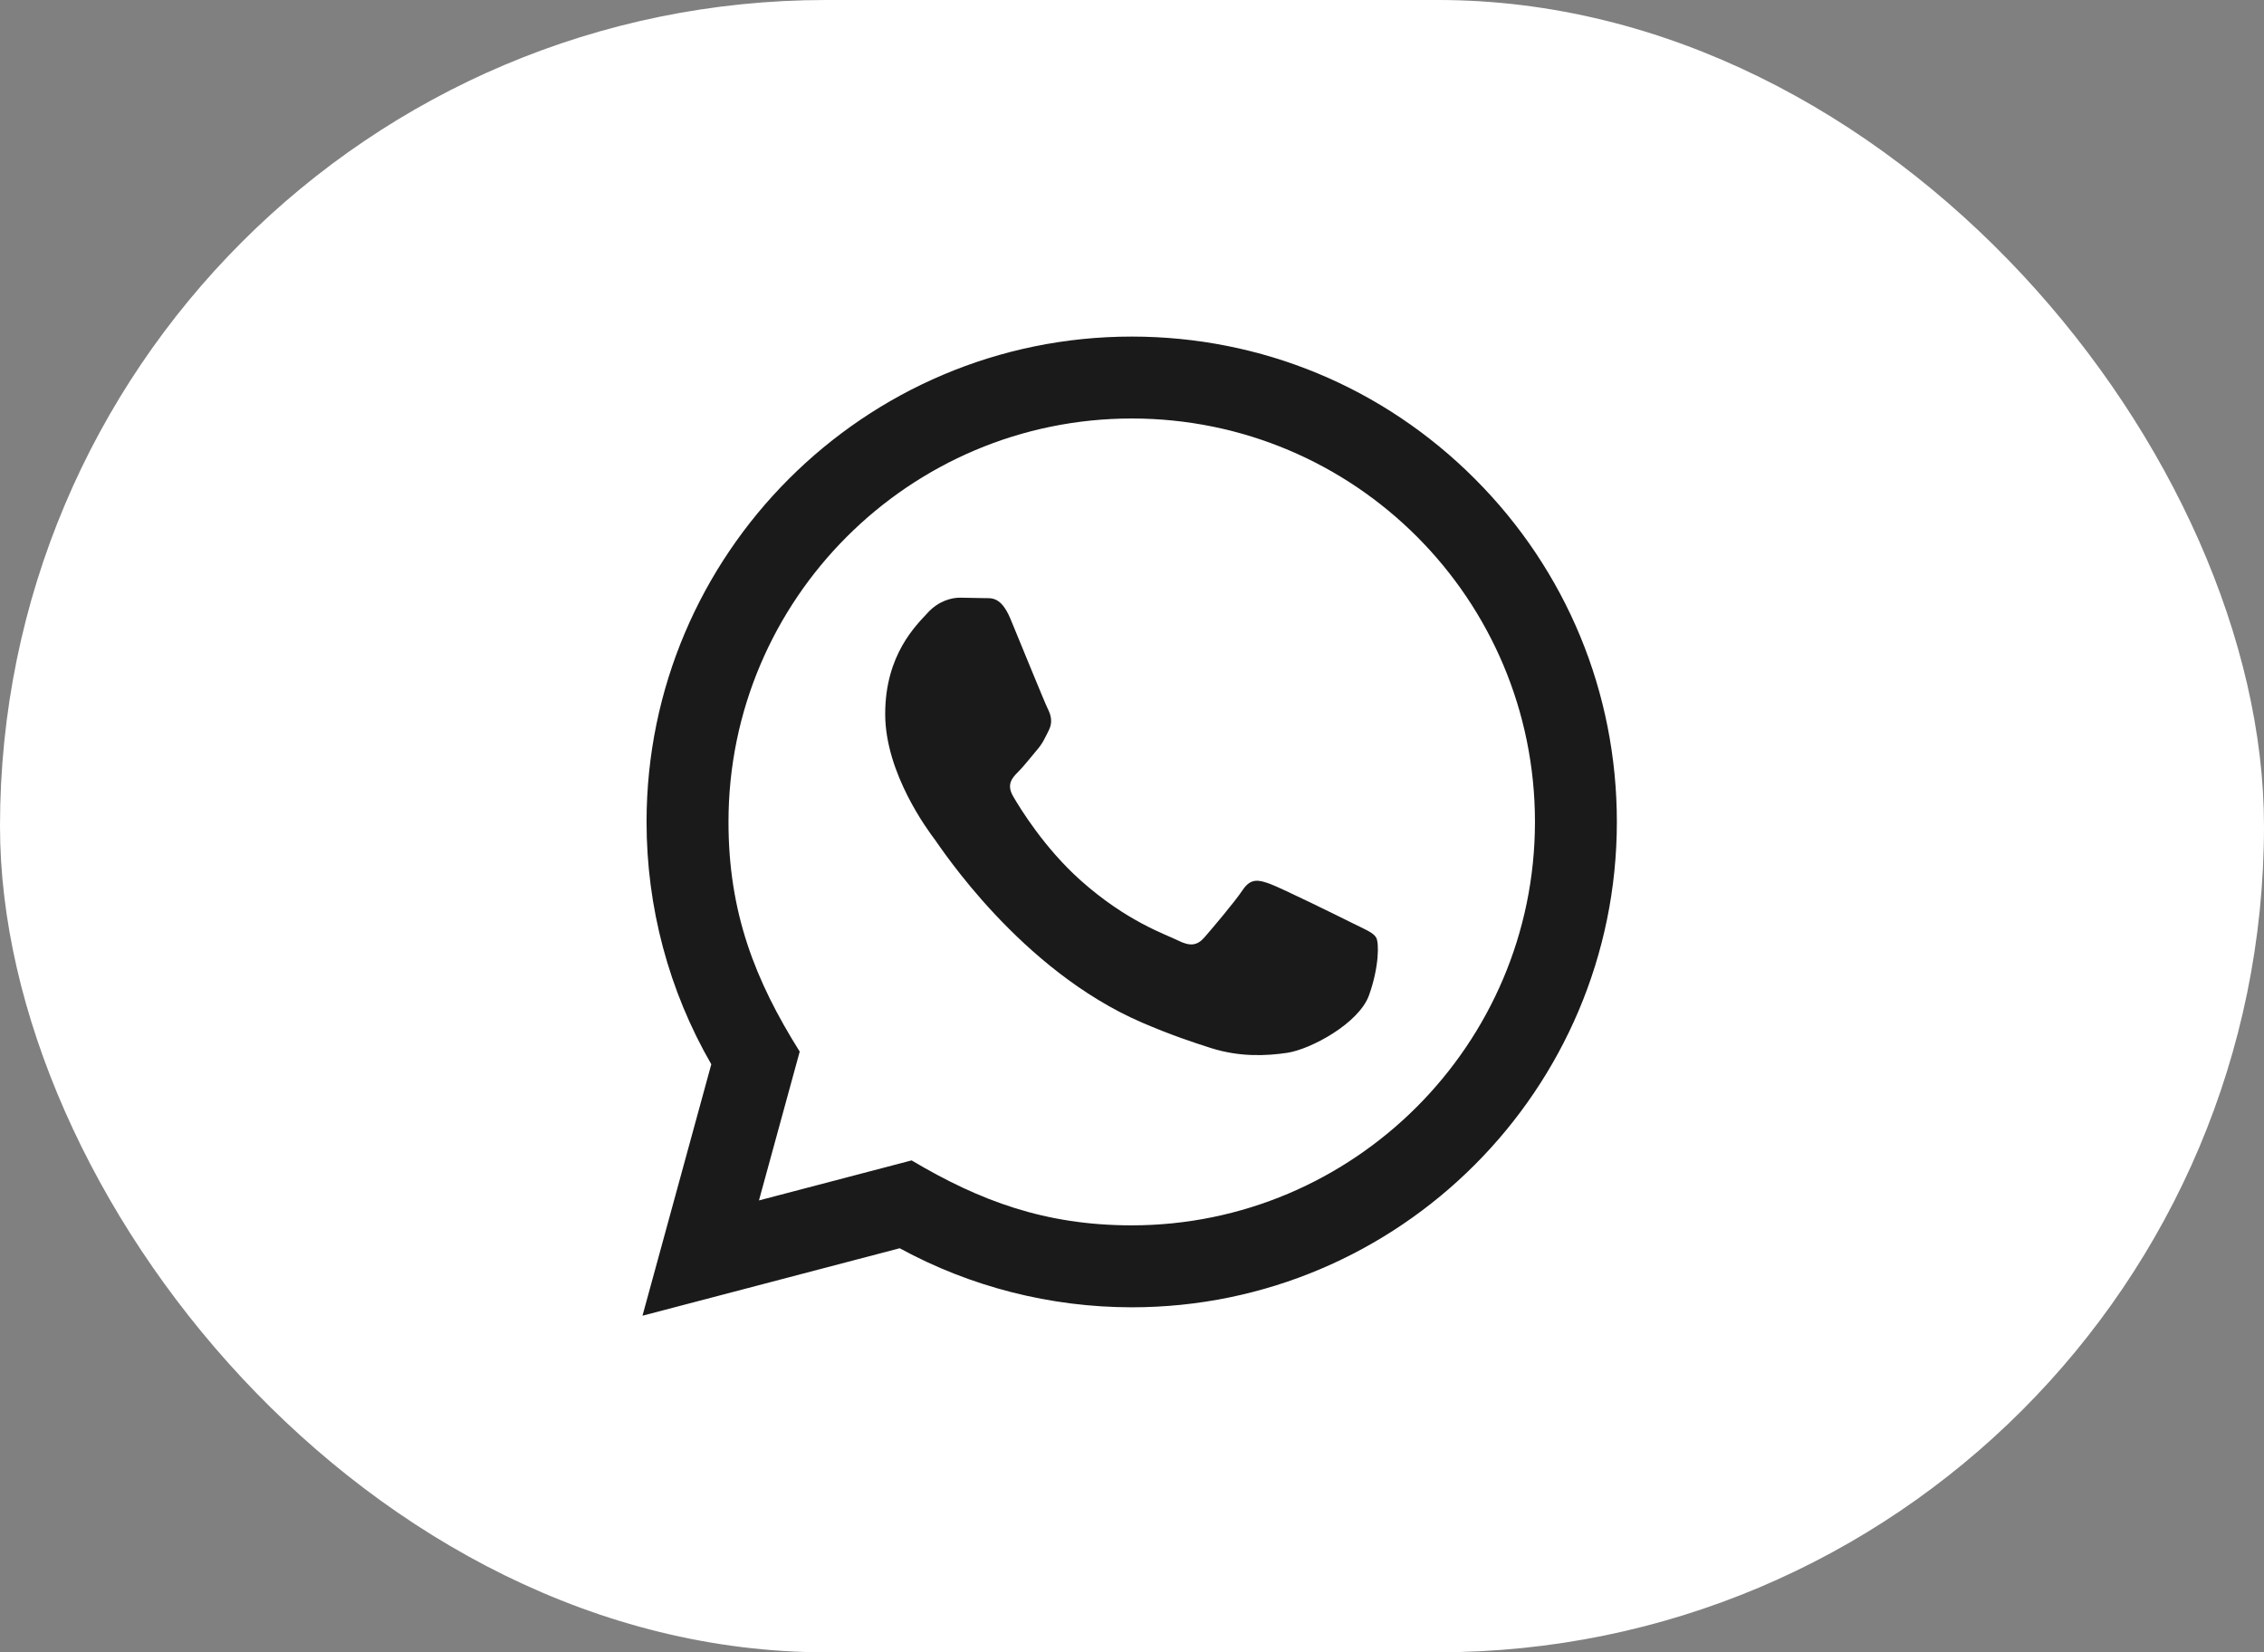
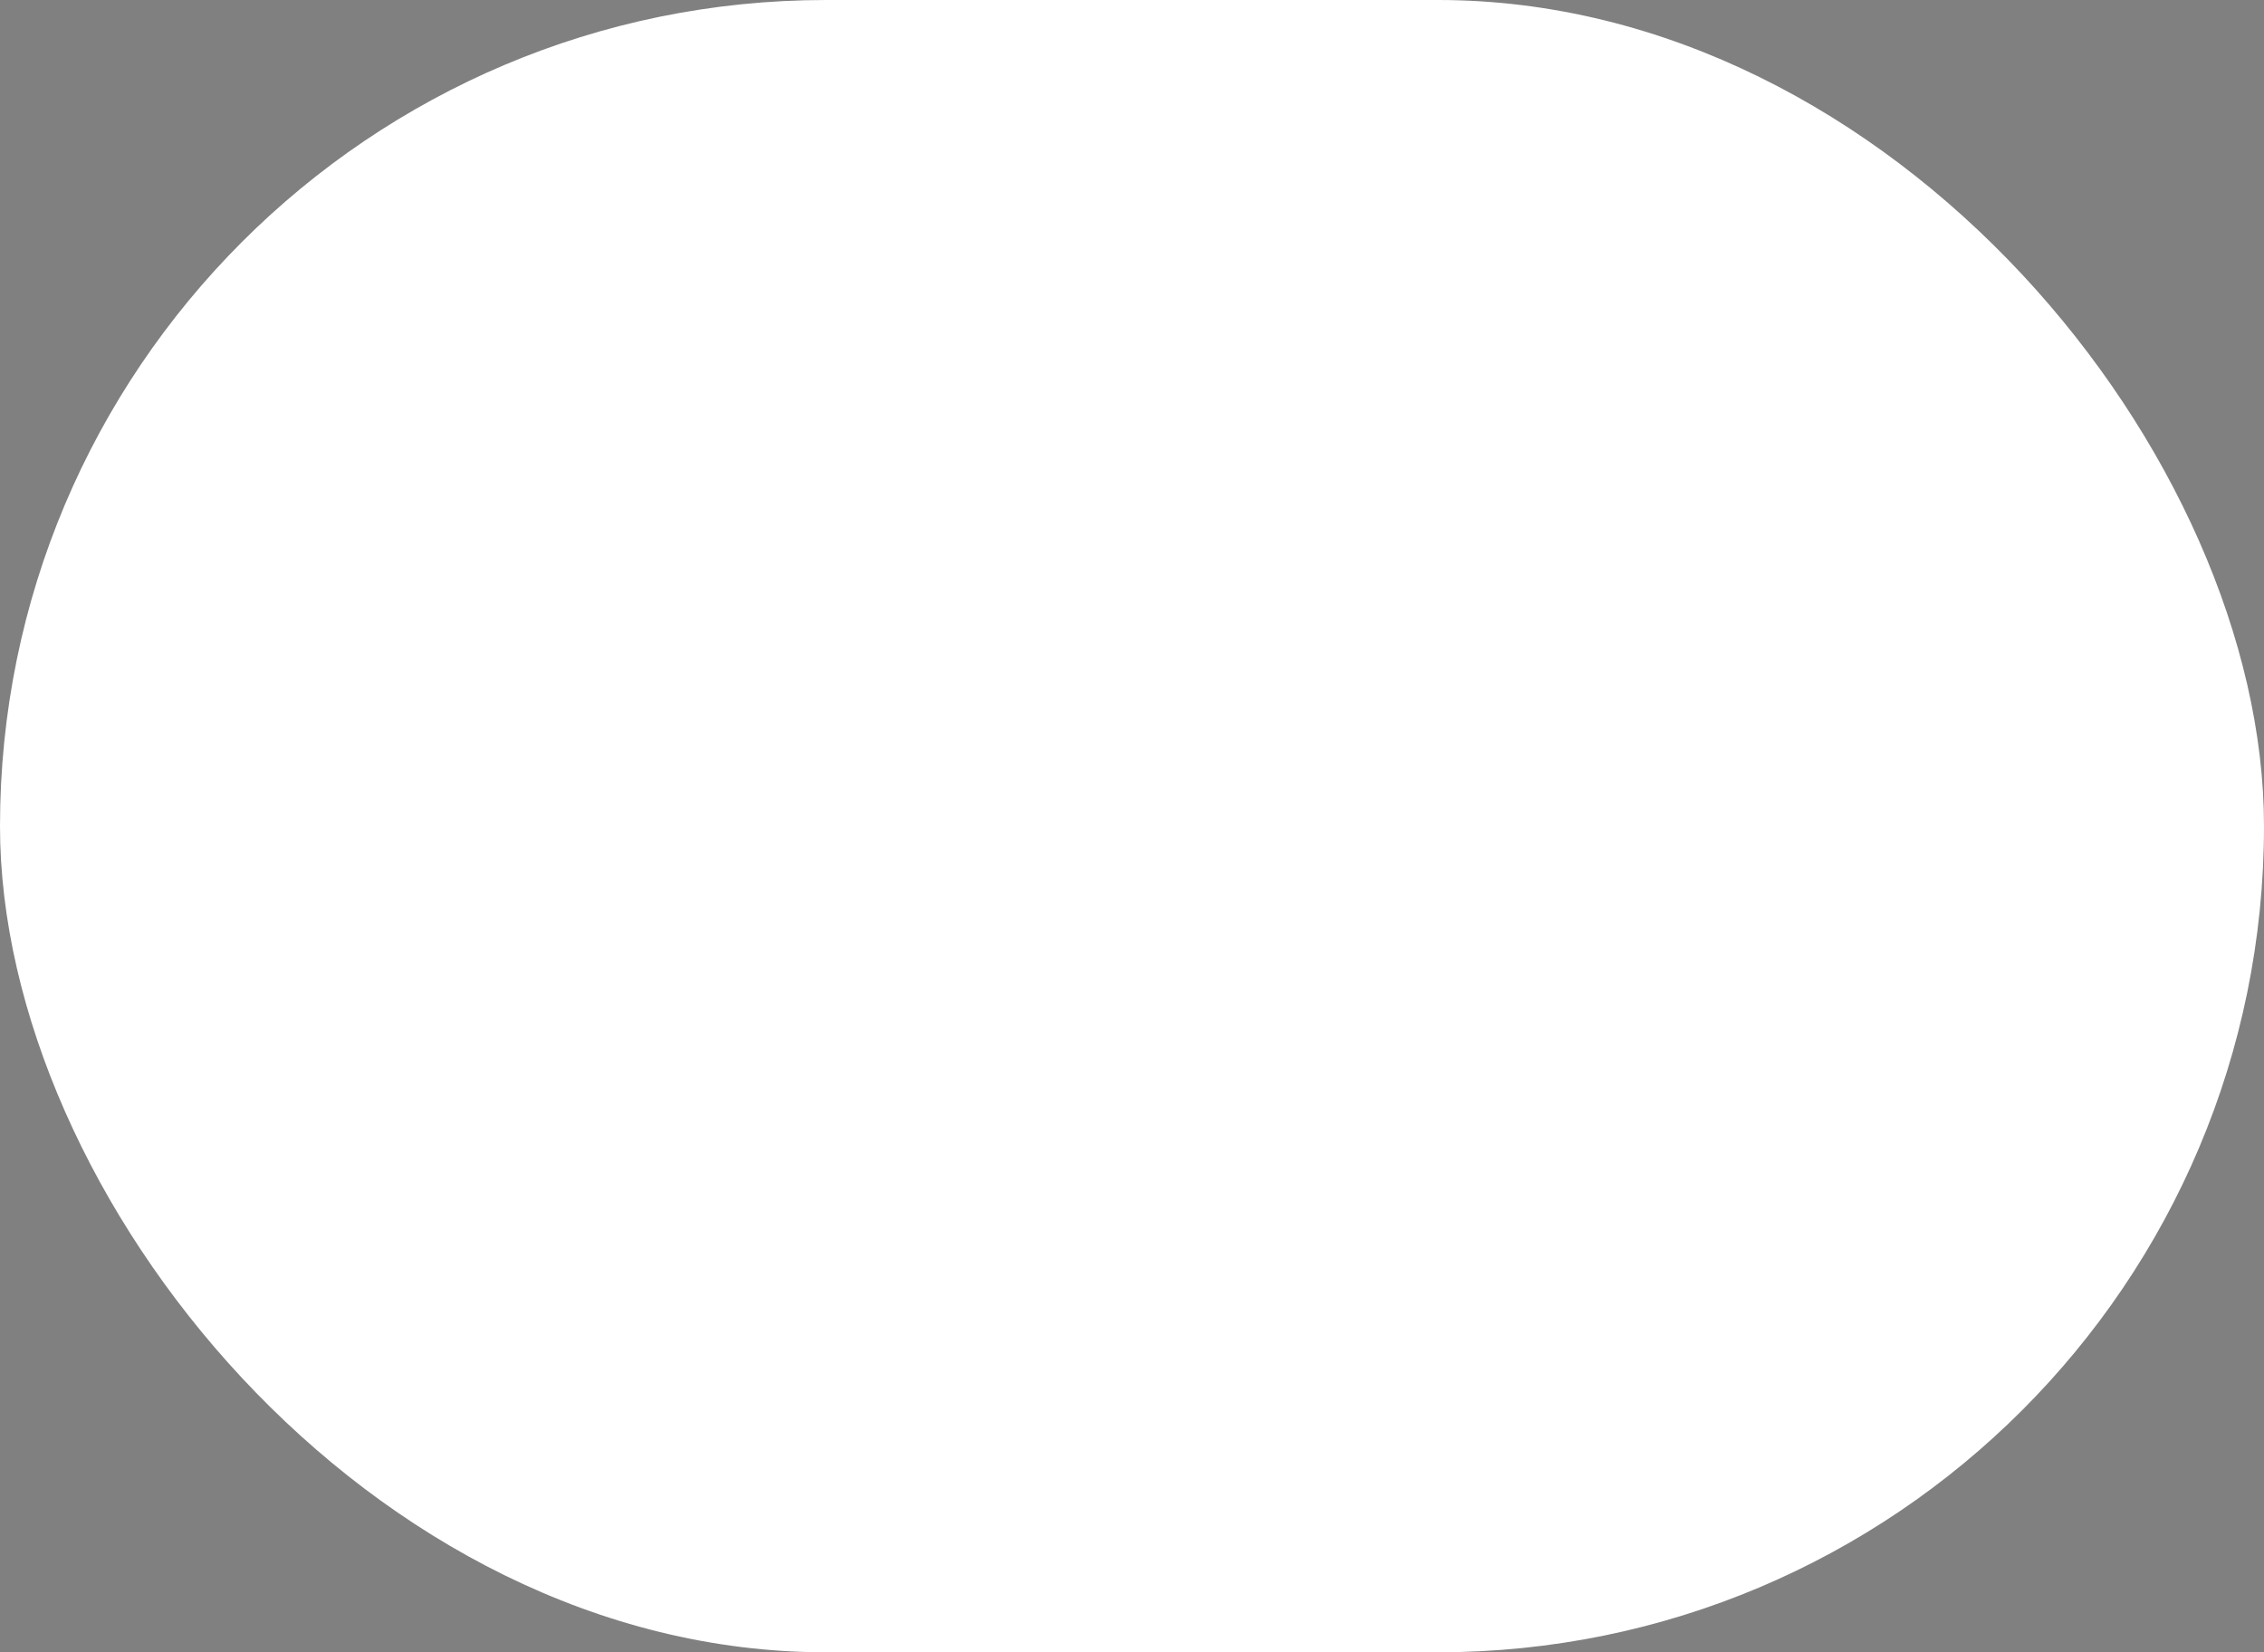
<svg xmlns="http://www.w3.org/2000/svg" width="74" height="54" viewBox="0 0 74 54" fill="none">
  <rect x="0" y="0" width="74" height="54" fill="#808080" stroke="none" />
  <rect width="74" height="54" rx="27" fill="white" />
-   <path d="M21 43L23.249 34.783C21.861 32.377 21.132 29.651 21.133 26.855C21.137 18.113 28.251 11 36.991 11C41.232 11.001 45.213 12.653 48.208 15.651C51.201 18.648 52.849 22.632 52.848 26.869C52.844 35.612 45.731 42.725 36.991 42.725C34.337 42.724 31.723 42.059 29.407 40.795L21 43ZM29.796 37.924C32.031 39.251 34.164 40.045 36.985 40.047C44.249 40.047 50.167 34.135 50.171 26.867C50.173 19.584 44.284 13.68 36.996 13.677C29.727 13.677 23.813 19.589 23.811 26.856C23.809 29.823 24.679 32.044 26.139 34.368L24.807 39.232L29.796 37.924ZM44.979 30.639C44.88 30.473 44.616 30.375 44.219 30.176C43.823 29.977 41.875 29.019 41.511 28.887C41.148 28.755 40.884 28.688 40.619 29.085C40.355 29.481 39.595 30.375 39.364 30.639C39.133 30.903 38.901 30.936 38.505 30.737C38.109 30.539 36.832 30.121 35.319 28.771C34.141 27.72 33.345 26.423 33.115 26.025C32.884 25.629 33.091 25.415 33.288 25.217C33.467 25.04 33.684 24.755 33.883 24.523C34.084 24.293 34.149 24.128 34.283 23.863C34.415 23.599 34.349 23.367 34.249 23.168C34.149 22.971 33.357 21.02 33.028 20.227C32.705 19.455 32.379 19.559 32.136 19.547L31.376 19.533C31.112 19.533 30.683 19.632 30.32 20.029C29.957 20.427 28.933 21.384 28.933 23.335C28.933 25.285 30.353 27.169 30.551 27.433C30.749 27.697 33.344 31.7 37.319 33.416C38.264 33.824 39.003 34.068 39.577 34.251C40.527 34.552 41.391 34.509 42.073 34.408C42.835 34.295 44.417 33.449 44.748 32.524C45.079 31.597 45.079 30.804 44.979 30.639Z" fill="#1A1A1A" />
</svg>